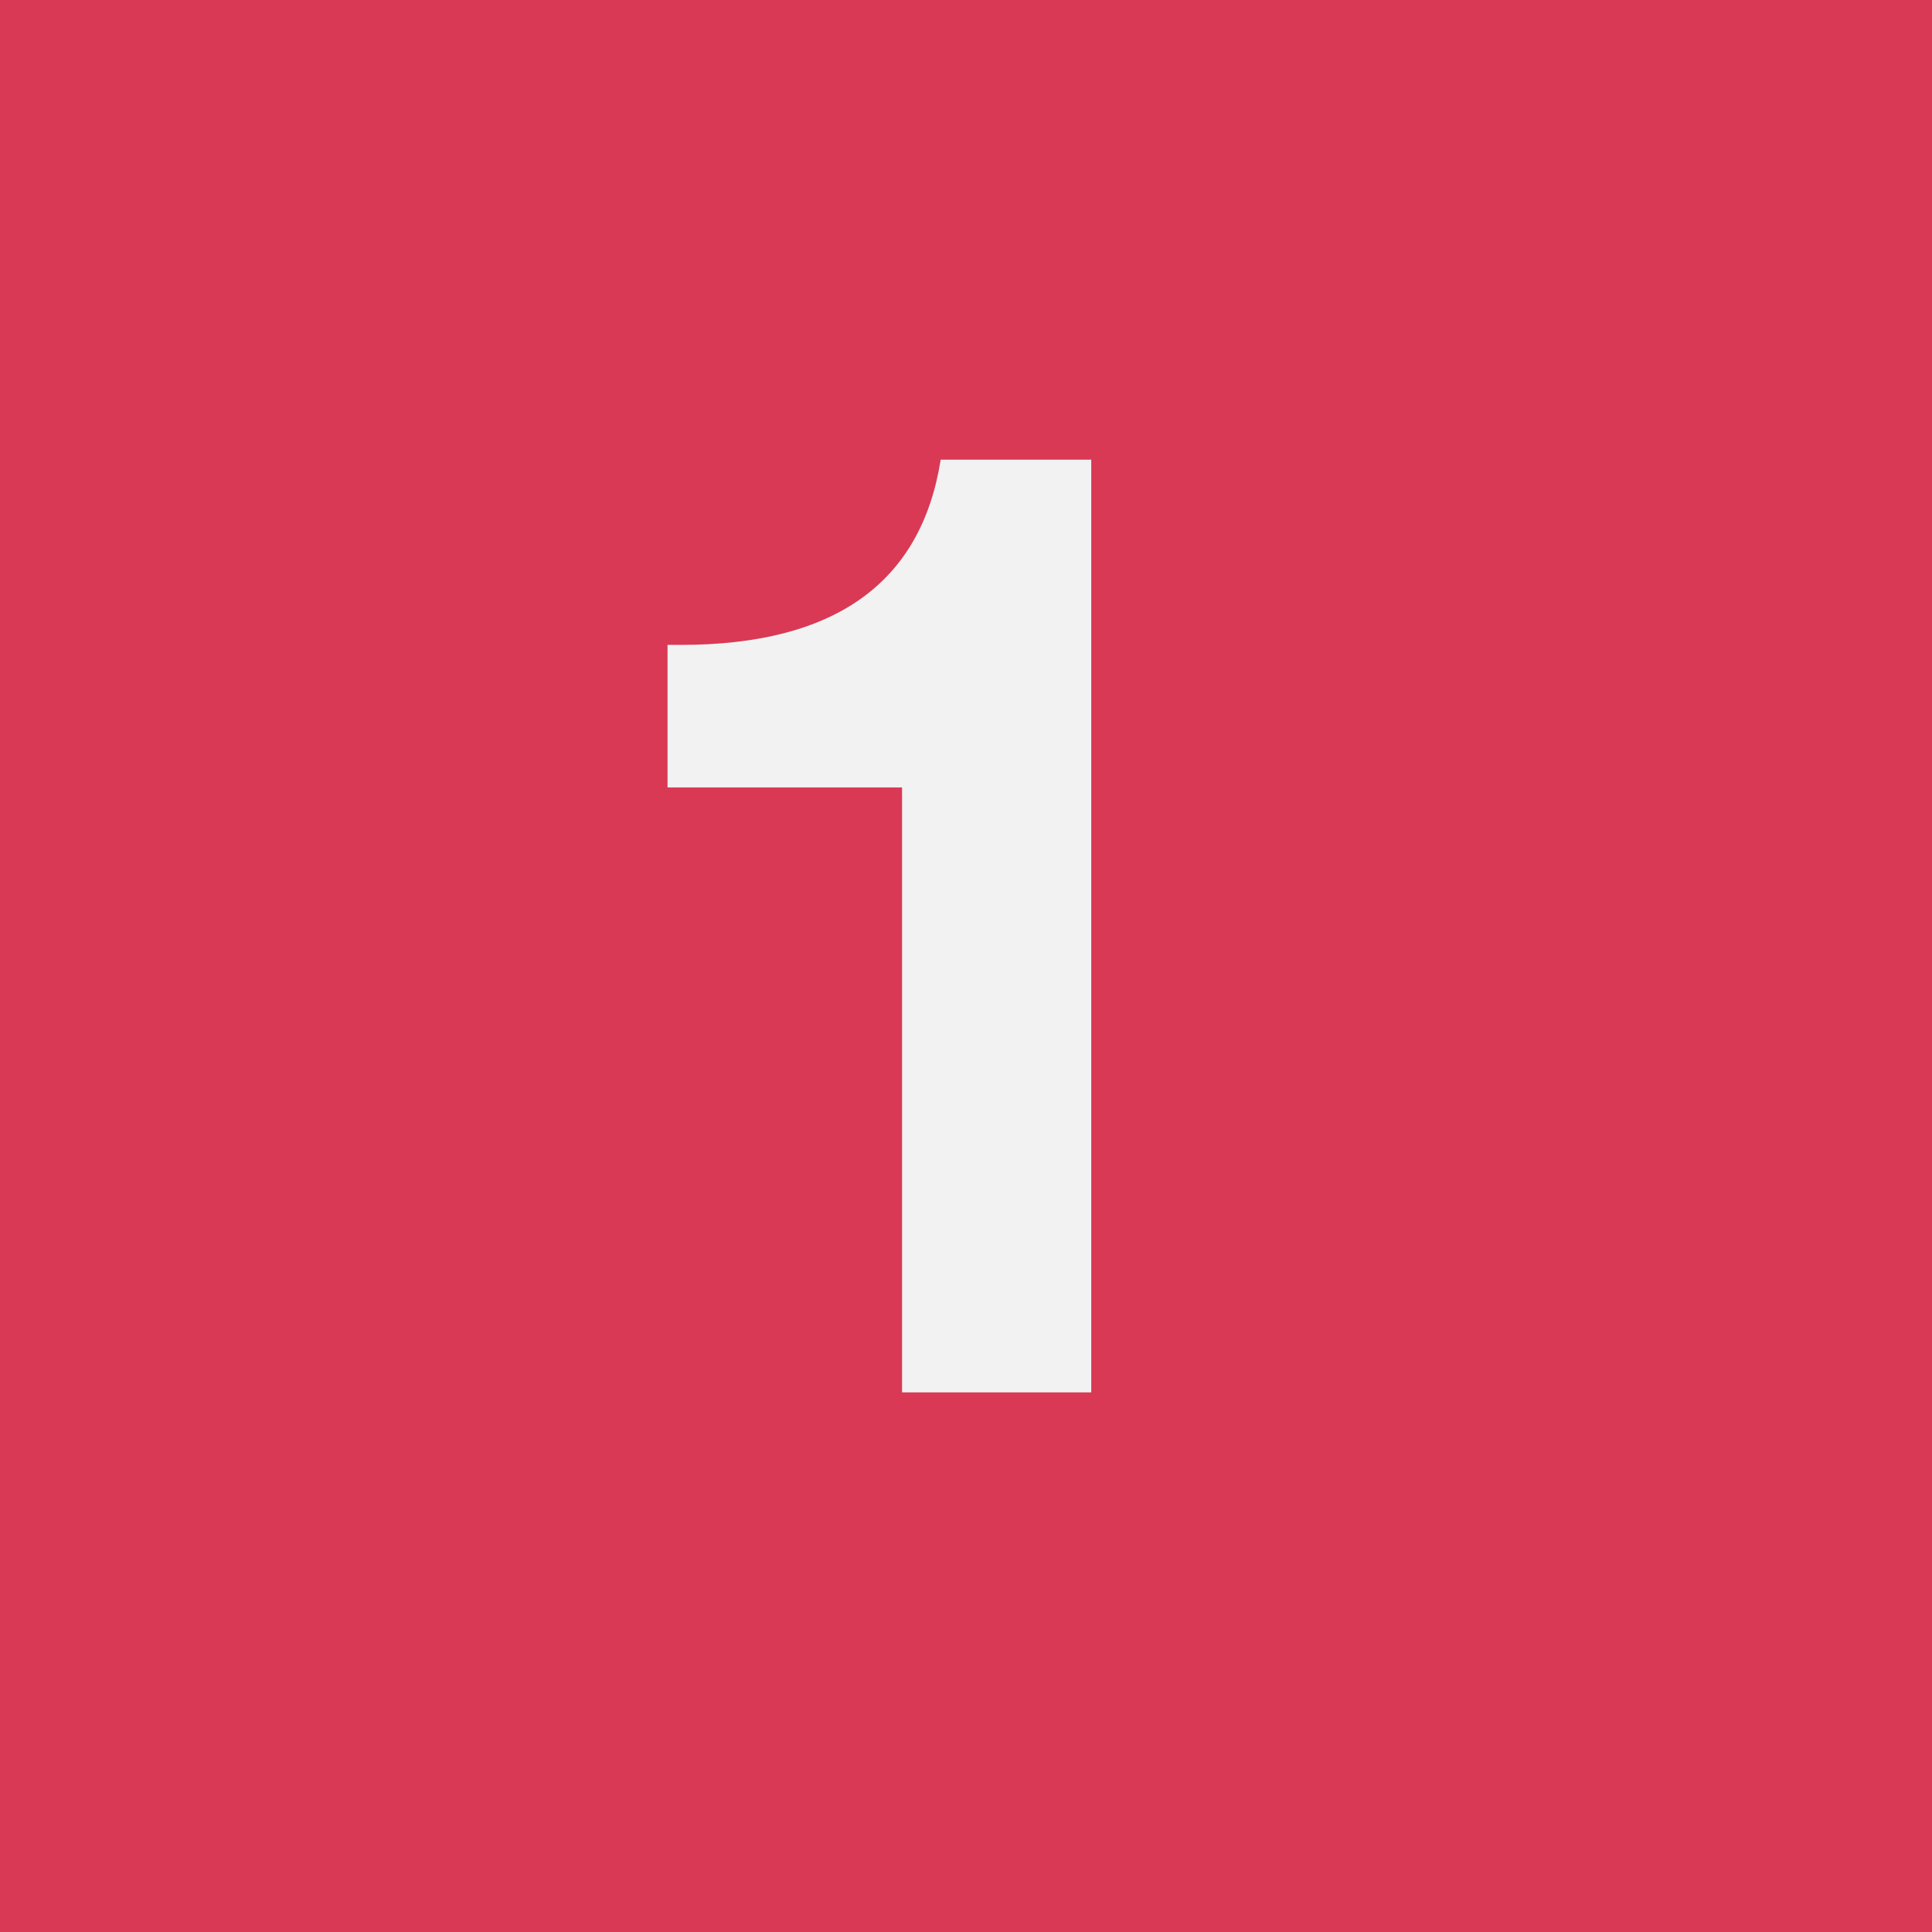
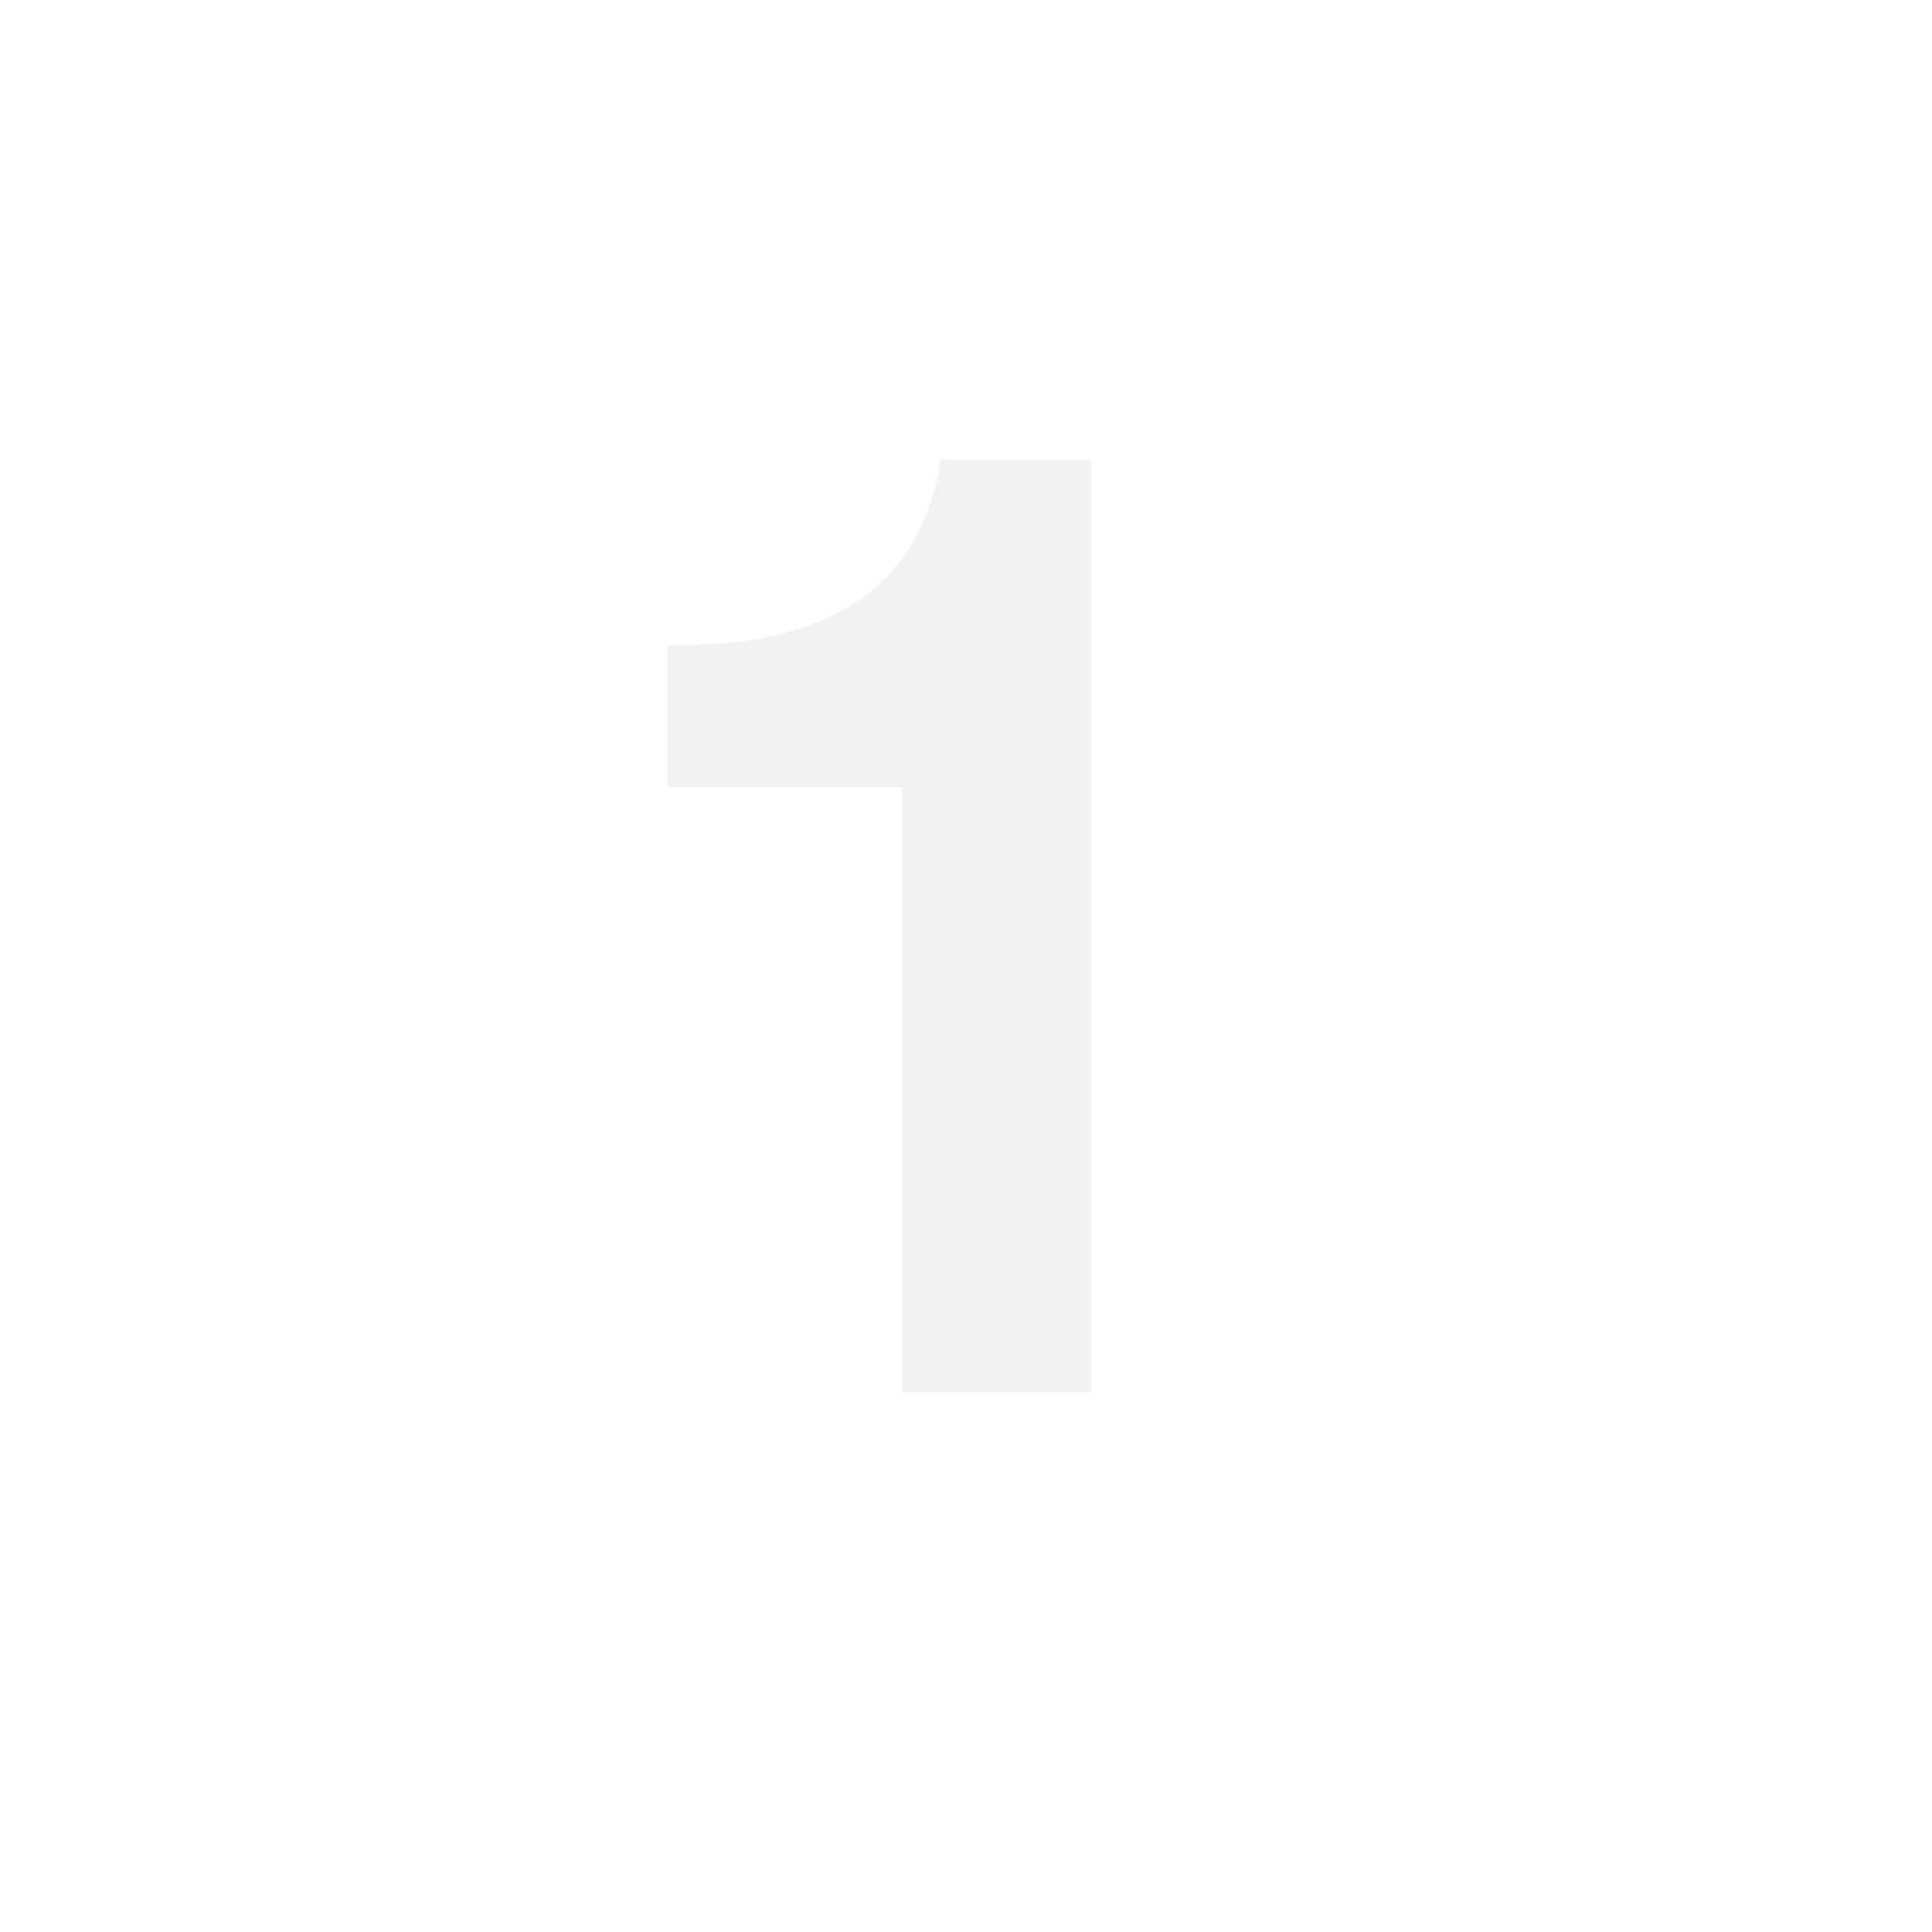
<svg xmlns="http://www.w3.org/2000/svg" id="Layer_1" data-name="Layer 1" width="145" height="145" viewBox="0 0 145 145">
  <title>Number 1: Get a head start</title>
-   <rect width="145" height="145" style="fill:#d93954" />
  <path d="M81.9,34.5v70H67.7V59.1H50.1V48.4h1q17.3,0,19.5-13.9Z" style="fill:#f2f2f2" />
</svg>